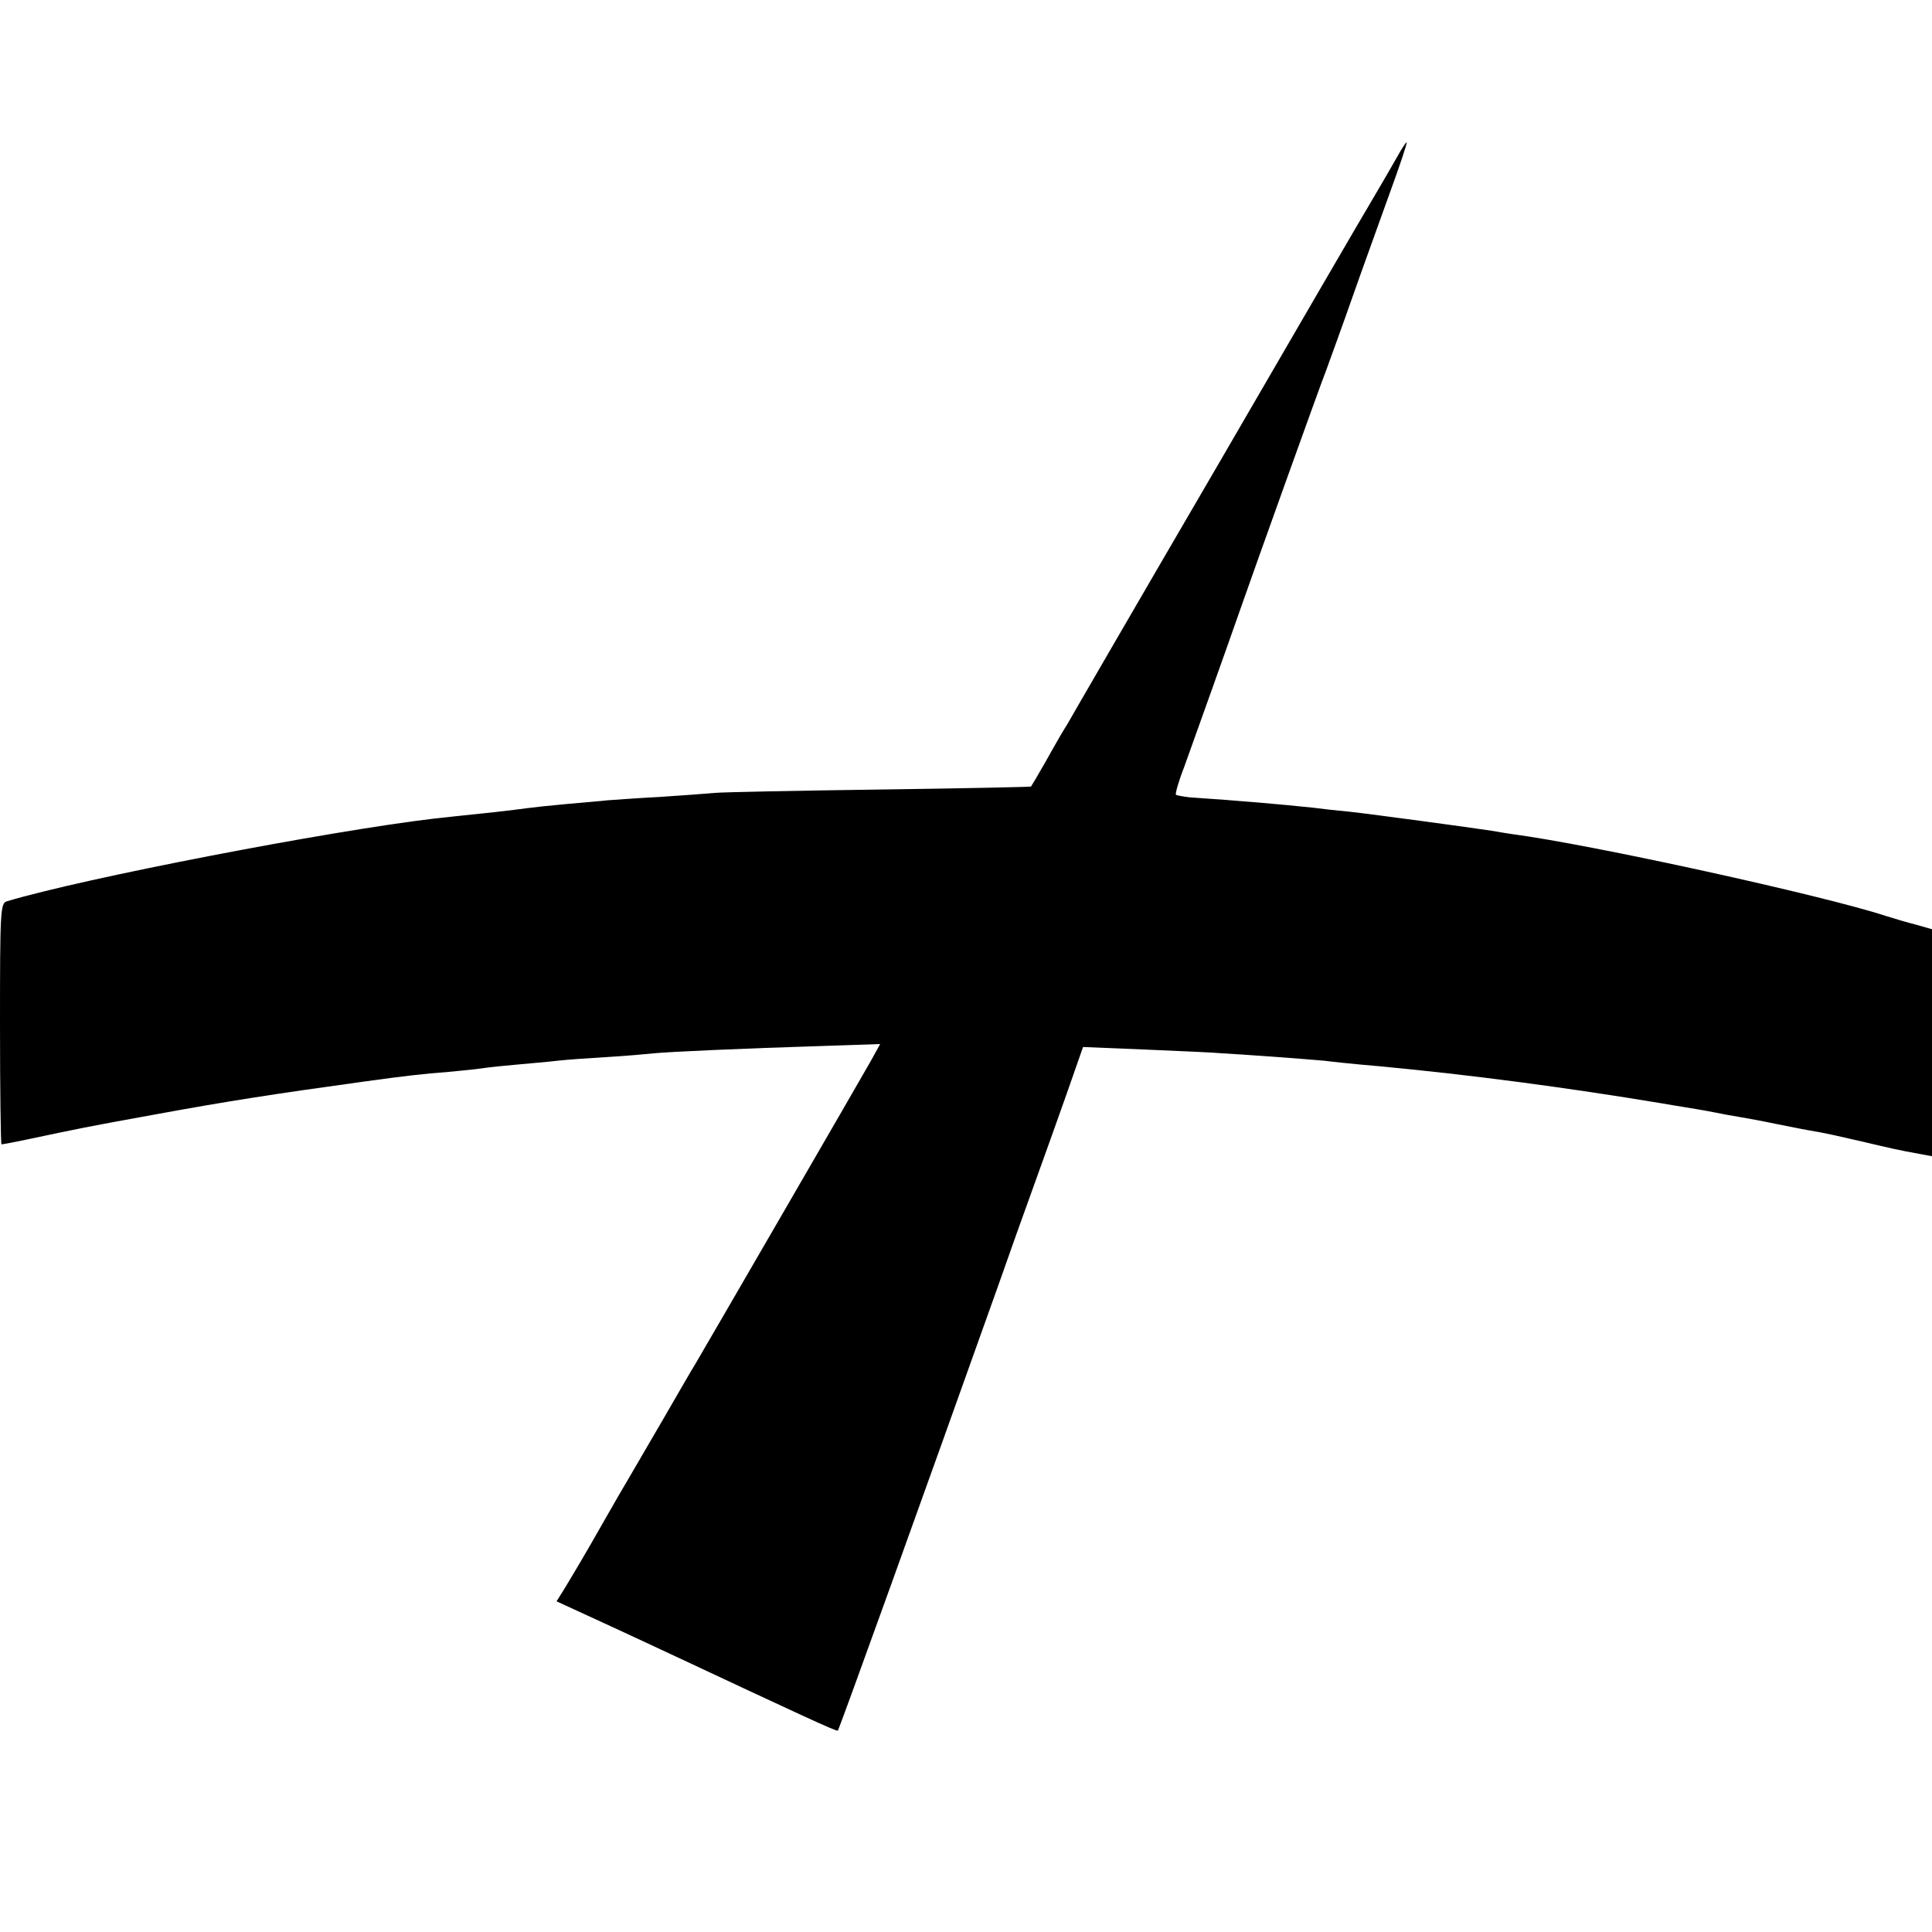
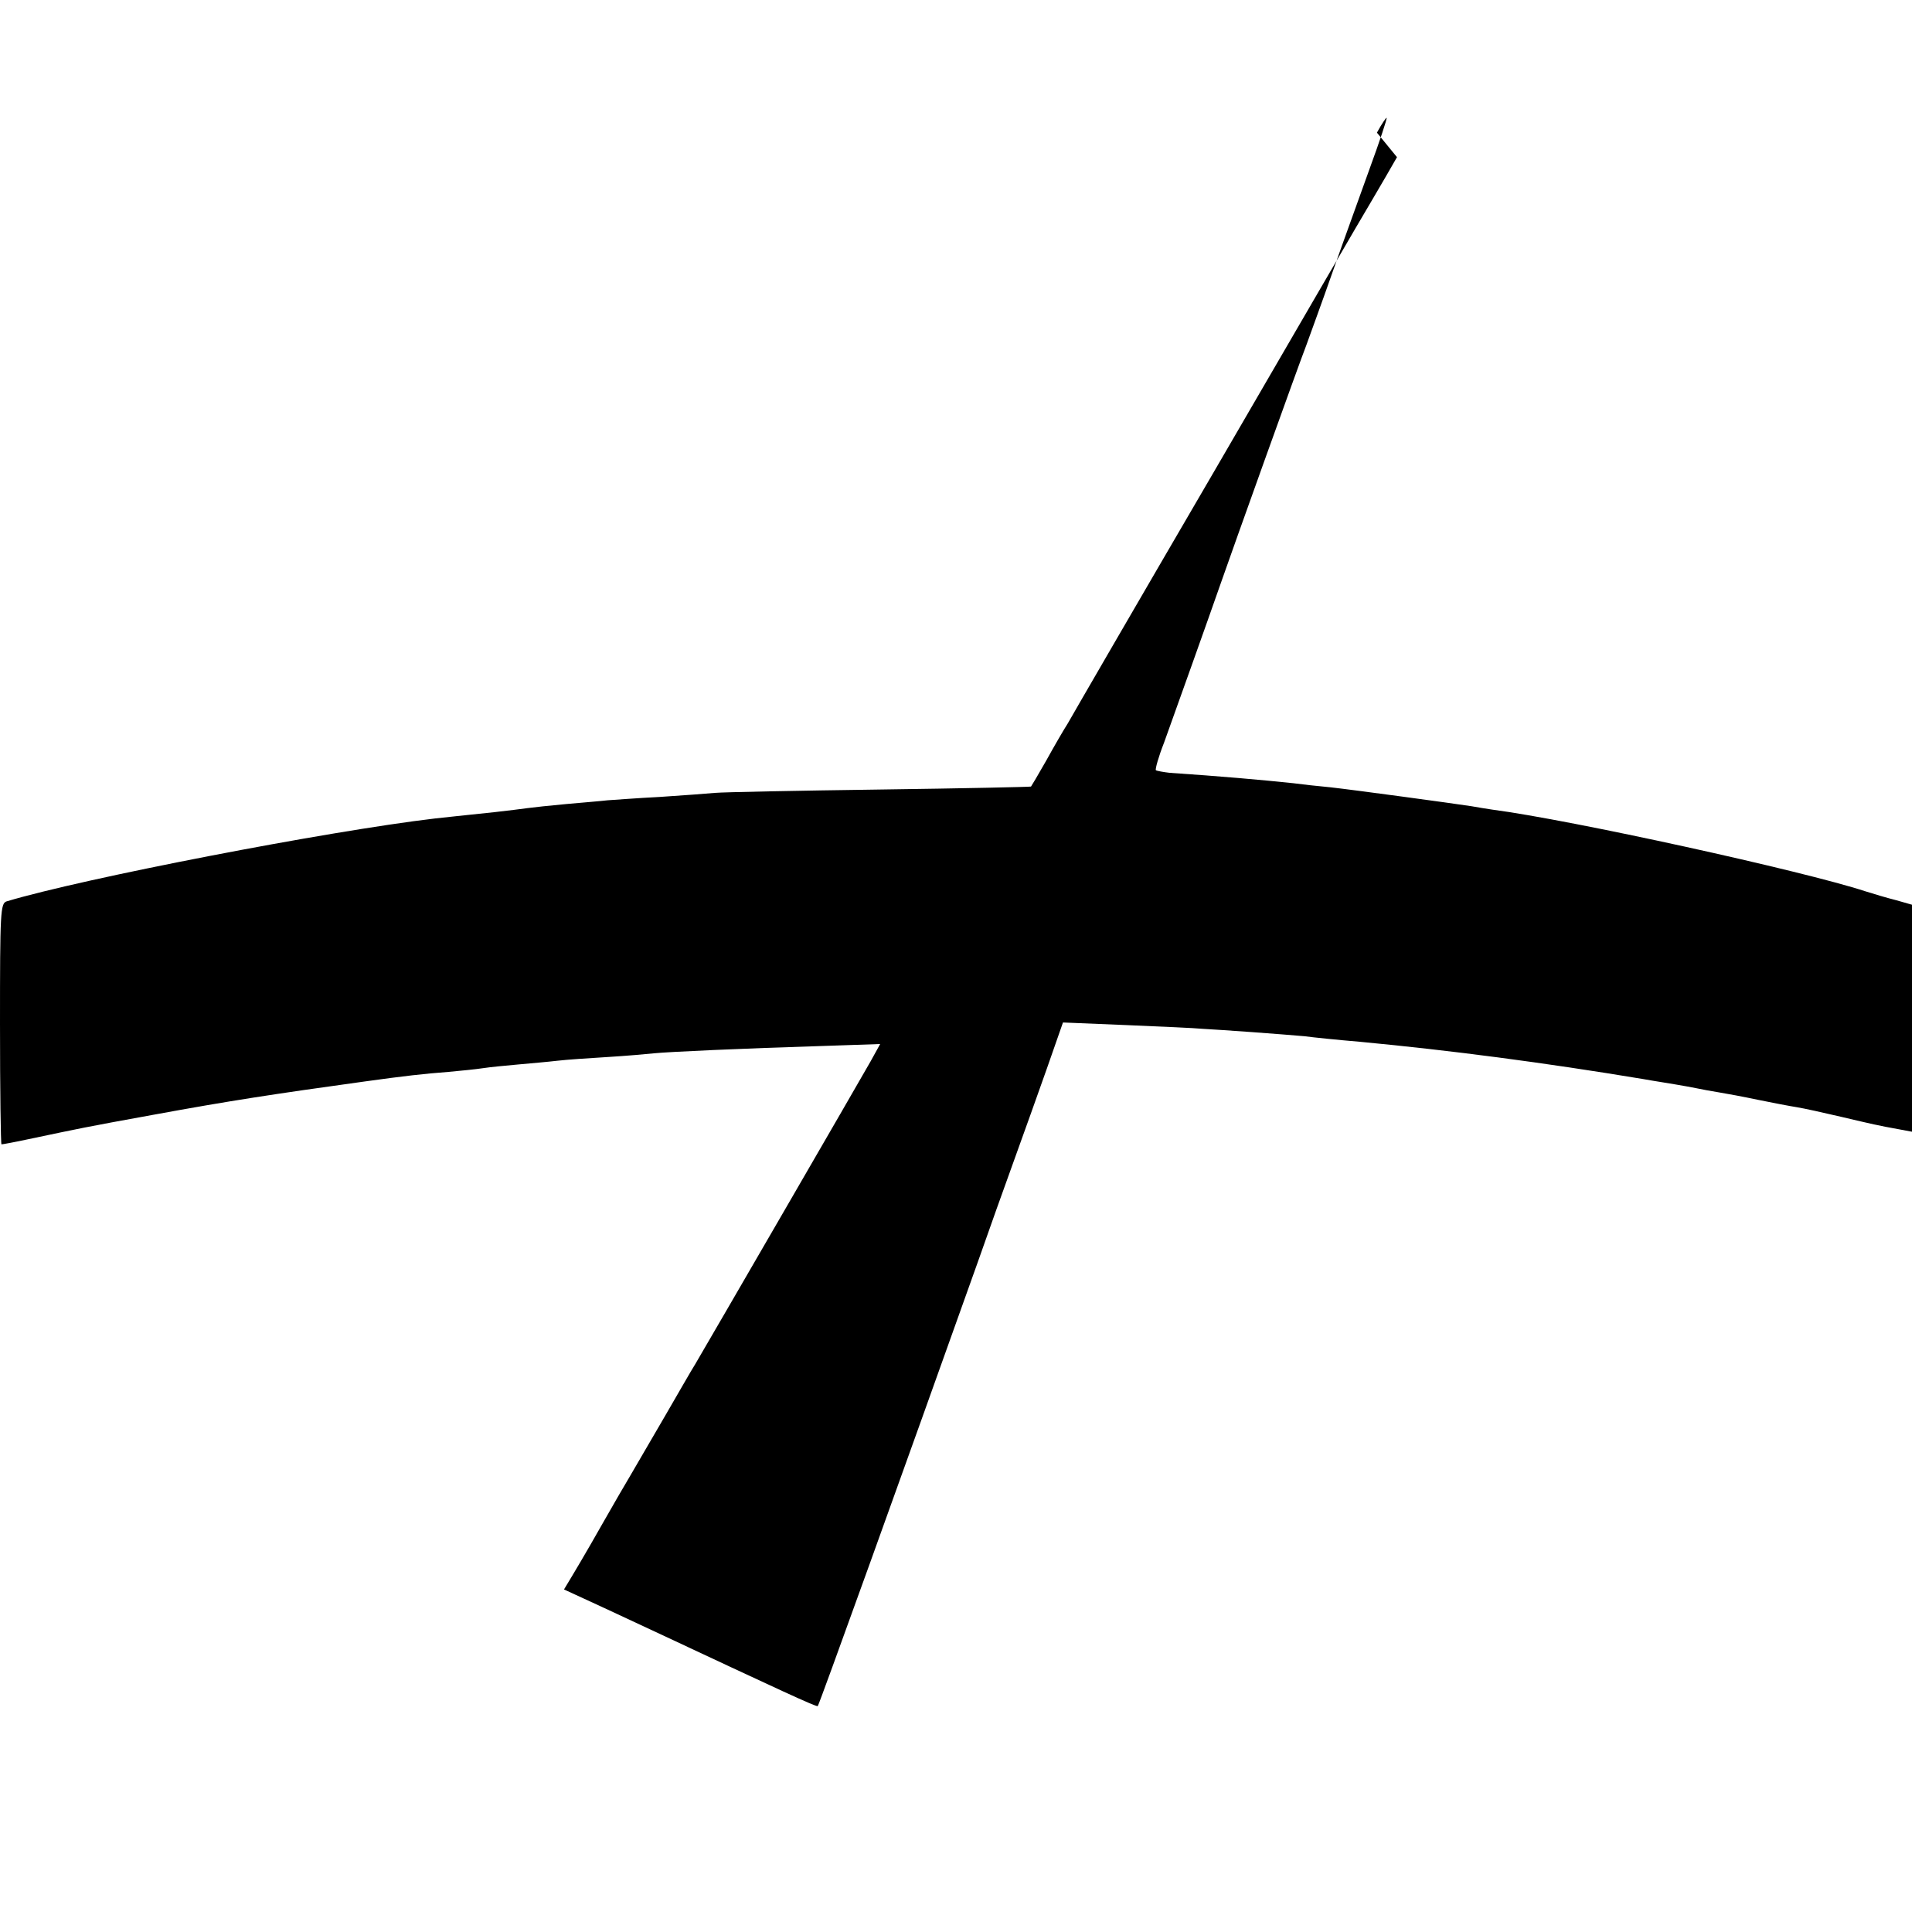
<svg xmlns="http://www.w3.org/2000/svg" version="1.0" width="520pt" height="520pt" viewBox="0 0 520 520" preserveAspectRatio="xMidYMid meet">
  <g transform="translate(0,520) scale(0.1,-0.1)" fill="#000000" stroke="none">
-     <path d="M3760 4777 c-13 -23 -42 -73 -65 -112 -23 -38 -213 -365 -422 -725 -210 -360 -389 -669 -399 -687 -11 -17 -37 -62 -58 -100 -21 -37 -40 -69 -41 -70 0 -1 -183 -5 -406 -8 -222 -3 -422 -7 -444 -9 -22 -2 -89 -7 -150 -11 -60 -3 -123 -8 -140 -9 -16 -2 -66 -6 -110 -10 -44 -4 -91 -9 -105 -11 -14 -2 -54 -7 -90 -11 -106 -11 -113 -12 -160 -17 -288 -34 -946 -161 -1152 -223 -17 -5 -18 -29 -18 -330 0 -178 2 -324 4 -324 3 0 36 6 73 14 143 30 145 31 338 66 202 37 319 55 565 89 108 15 161 21 227 26 32 3 74 7 93 10 19 3 62 7 95 10 33 3 80 7 105 10 25 3 86 7 135 10 50 3 106 8 125 10 39 4 235 13 462 20 l147 5 -26 -47 c-27 -48 -443 -766 -472 -815 -9 -14 -45 -77 -81 -139 -36 -61 -77 -133 -92 -158 -15 -25 -48 -82 -73 -126 -51 -90 -78 -135 -107 -183 l-20 -32 74 -34 c40 -18 145 -67 233 -108 350 -164 447 -209 450 -206 4 4 230 632 430 1193 29 83 73 206 98 275 25 69 65 181 89 249 l43 123 170 -7 c94 -4 186 -8 205 -10 19 -1 80 -5 135 -9 55 -4 118 -9 140 -11 22 -3 90 -10 150 -15 243 -23 495 -56 760 -100 33 -6 74 -12 90 -15 17 -3 41 -7 55 -10 14 -3 41 -8 60 -11 19 -3 67 -12 105 -20 39 -8 86 -17 105 -20 19 -3 73 -15 120 -26 85 -20 97 -23 158 -34 l32 -6 0 306 0 305 -42 12 c-24 6 -61 17 -83 24 -168 55 -791 192 -1005 220 -14 2 -38 6 -55 9 -52 8 -317 44 -380 51 -33 3 -78 8 -100 11 -85 9 -199 19 -333 28 -17 2 -34 5 -37 7 -2 3 7 36 22 74 26 72 122 341 153 430 31 89 210 589 230 640 10 28 42 115 70 195 28 80 74 206 100 279 27 74 48 136 46 138 -1 1 -13 -16 -26 -40z" />
+     <path d="M3760 4777 c-13 -23 -42 -73 -65 -112 -23 -38 -213 -365 -422 -725 -210 -360 -389 -669 -399 -687 -11 -17 -37 -62 -58 -100 -21 -37 -40 -69 -41 -70 0 -1 -183 -5 -406 -8 -222 -3 -422 -7 -444 -9 -22 -2 -89 -7 -150 -11 -60 -3 -123 -8 -140 -9 -16 -2 -66 -6 -110 -10 -44 -4 -91 -9 -105 -11 -14 -2 -54 -7 -90 -11 -106 -11 -113 -12 -160 -17 -288 -34 -946 -161 -1152 -223 -17 -5 -18 -29 -18 -330 0 -178 2 -324 4 -324 3 0 36 6 73 14 143 30 145 31 338 66 202 37 319 55 565 89 108 15 161 21 227 26 32 3 74 7 93 10 19 3 62 7 95 10 33 3 80 7 105 10 25 3 86 7 135 10 50 3 106 8 125 10 39 4 235 13 462 20 l147 5 -26 -47 c-27 -48 -443 -766 -472 -815 -9 -14 -45 -77 -81 -139 -36 -61 -77 -133 -92 -158 -15 -25 -48 -82 -73 -126 -51 -90 -78 -135 -107 -183 c40 -18 145 -67 233 -108 350 -164 447 -209 450 -206 4 4 230 632 430 1193 29 83 73 206 98 275 25 69 65 181 89 249 l43 123 170 -7 c94 -4 186 -8 205 -10 19 -1 80 -5 135 -9 55 -4 118 -9 140 -11 22 -3 90 -10 150 -15 243 -23 495 -56 760 -100 33 -6 74 -12 90 -15 17 -3 41 -7 55 -10 14 -3 41 -8 60 -11 19 -3 67 -12 105 -20 39 -8 86 -17 105 -20 19 -3 73 -15 120 -26 85 -20 97 -23 158 -34 l32 -6 0 306 0 305 -42 12 c-24 6 -61 17 -83 24 -168 55 -791 192 -1005 220 -14 2 -38 6 -55 9 -52 8 -317 44 -380 51 -33 3 -78 8 -100 11 -85 9 -199 19 -333 28 -17 2 -34 5 -37 7 -2 3 7 36 22 74 26 72 122 341 153 430 31 89 210 589 230 640 10 28 42 115 70 195 28 80 74 206 100 279 27 74 48 136 46 138 -1 1 -13 -16 -26 -40z" />
  </g>
</svg>